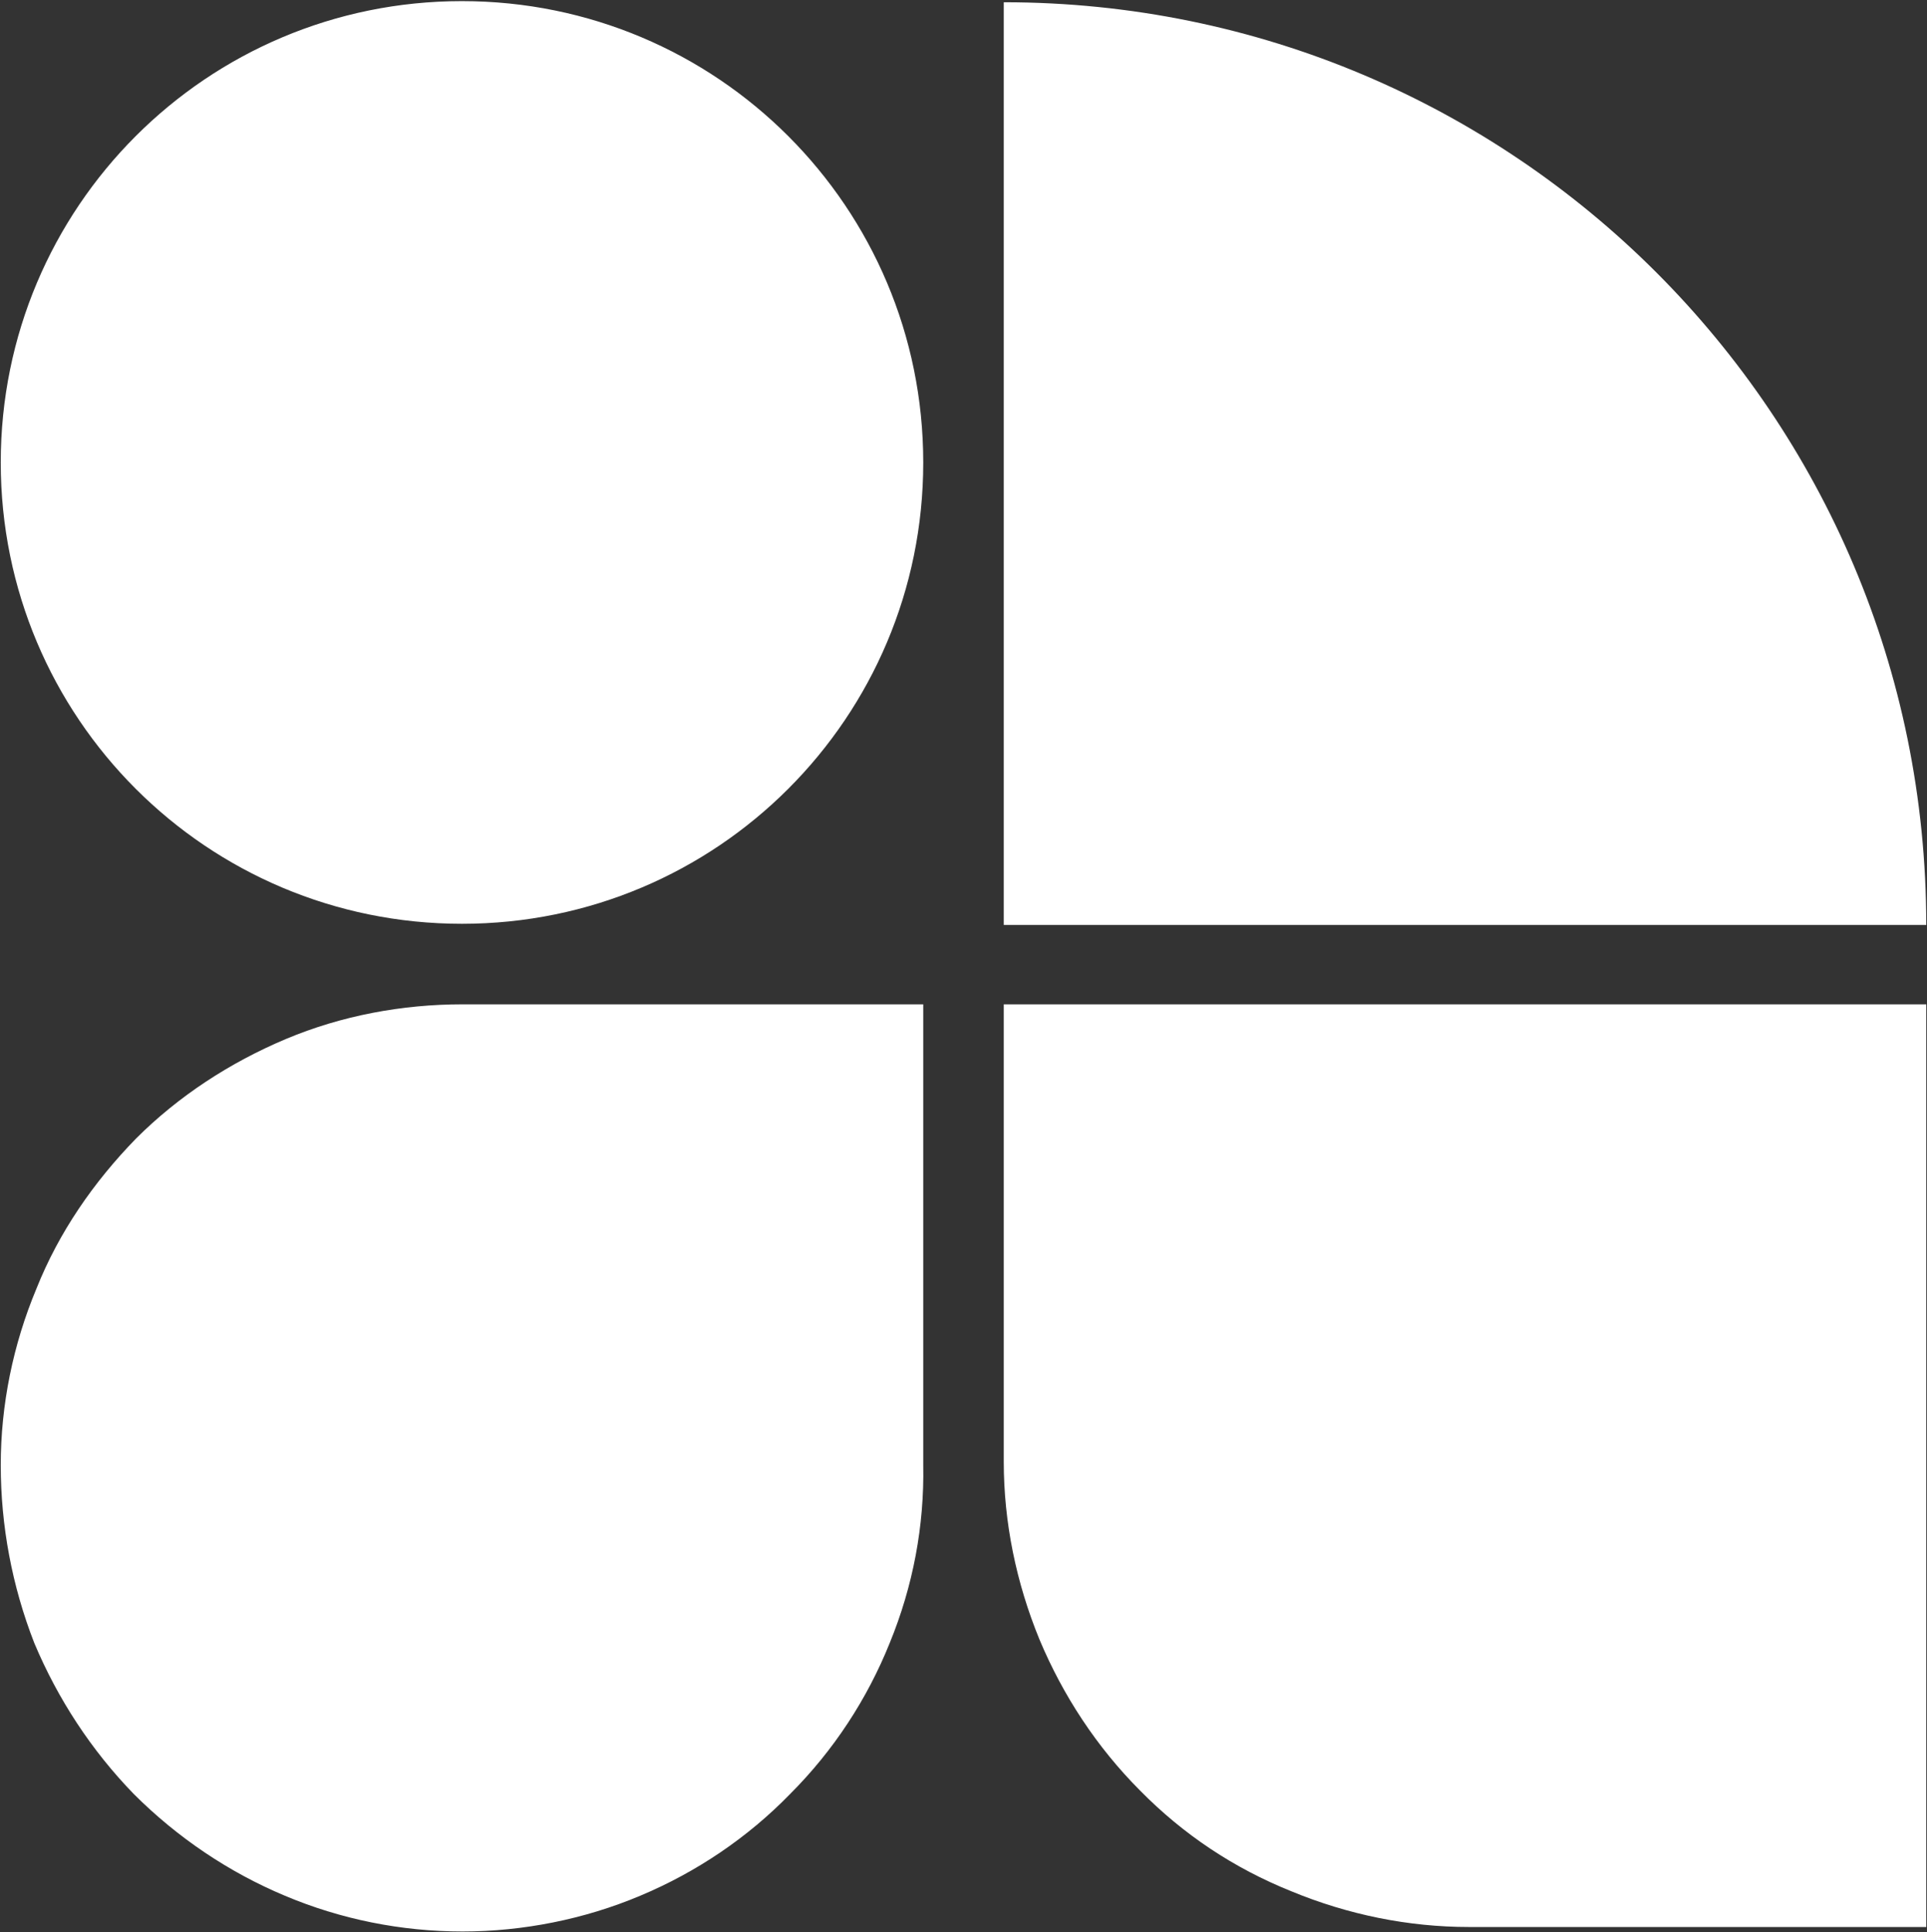
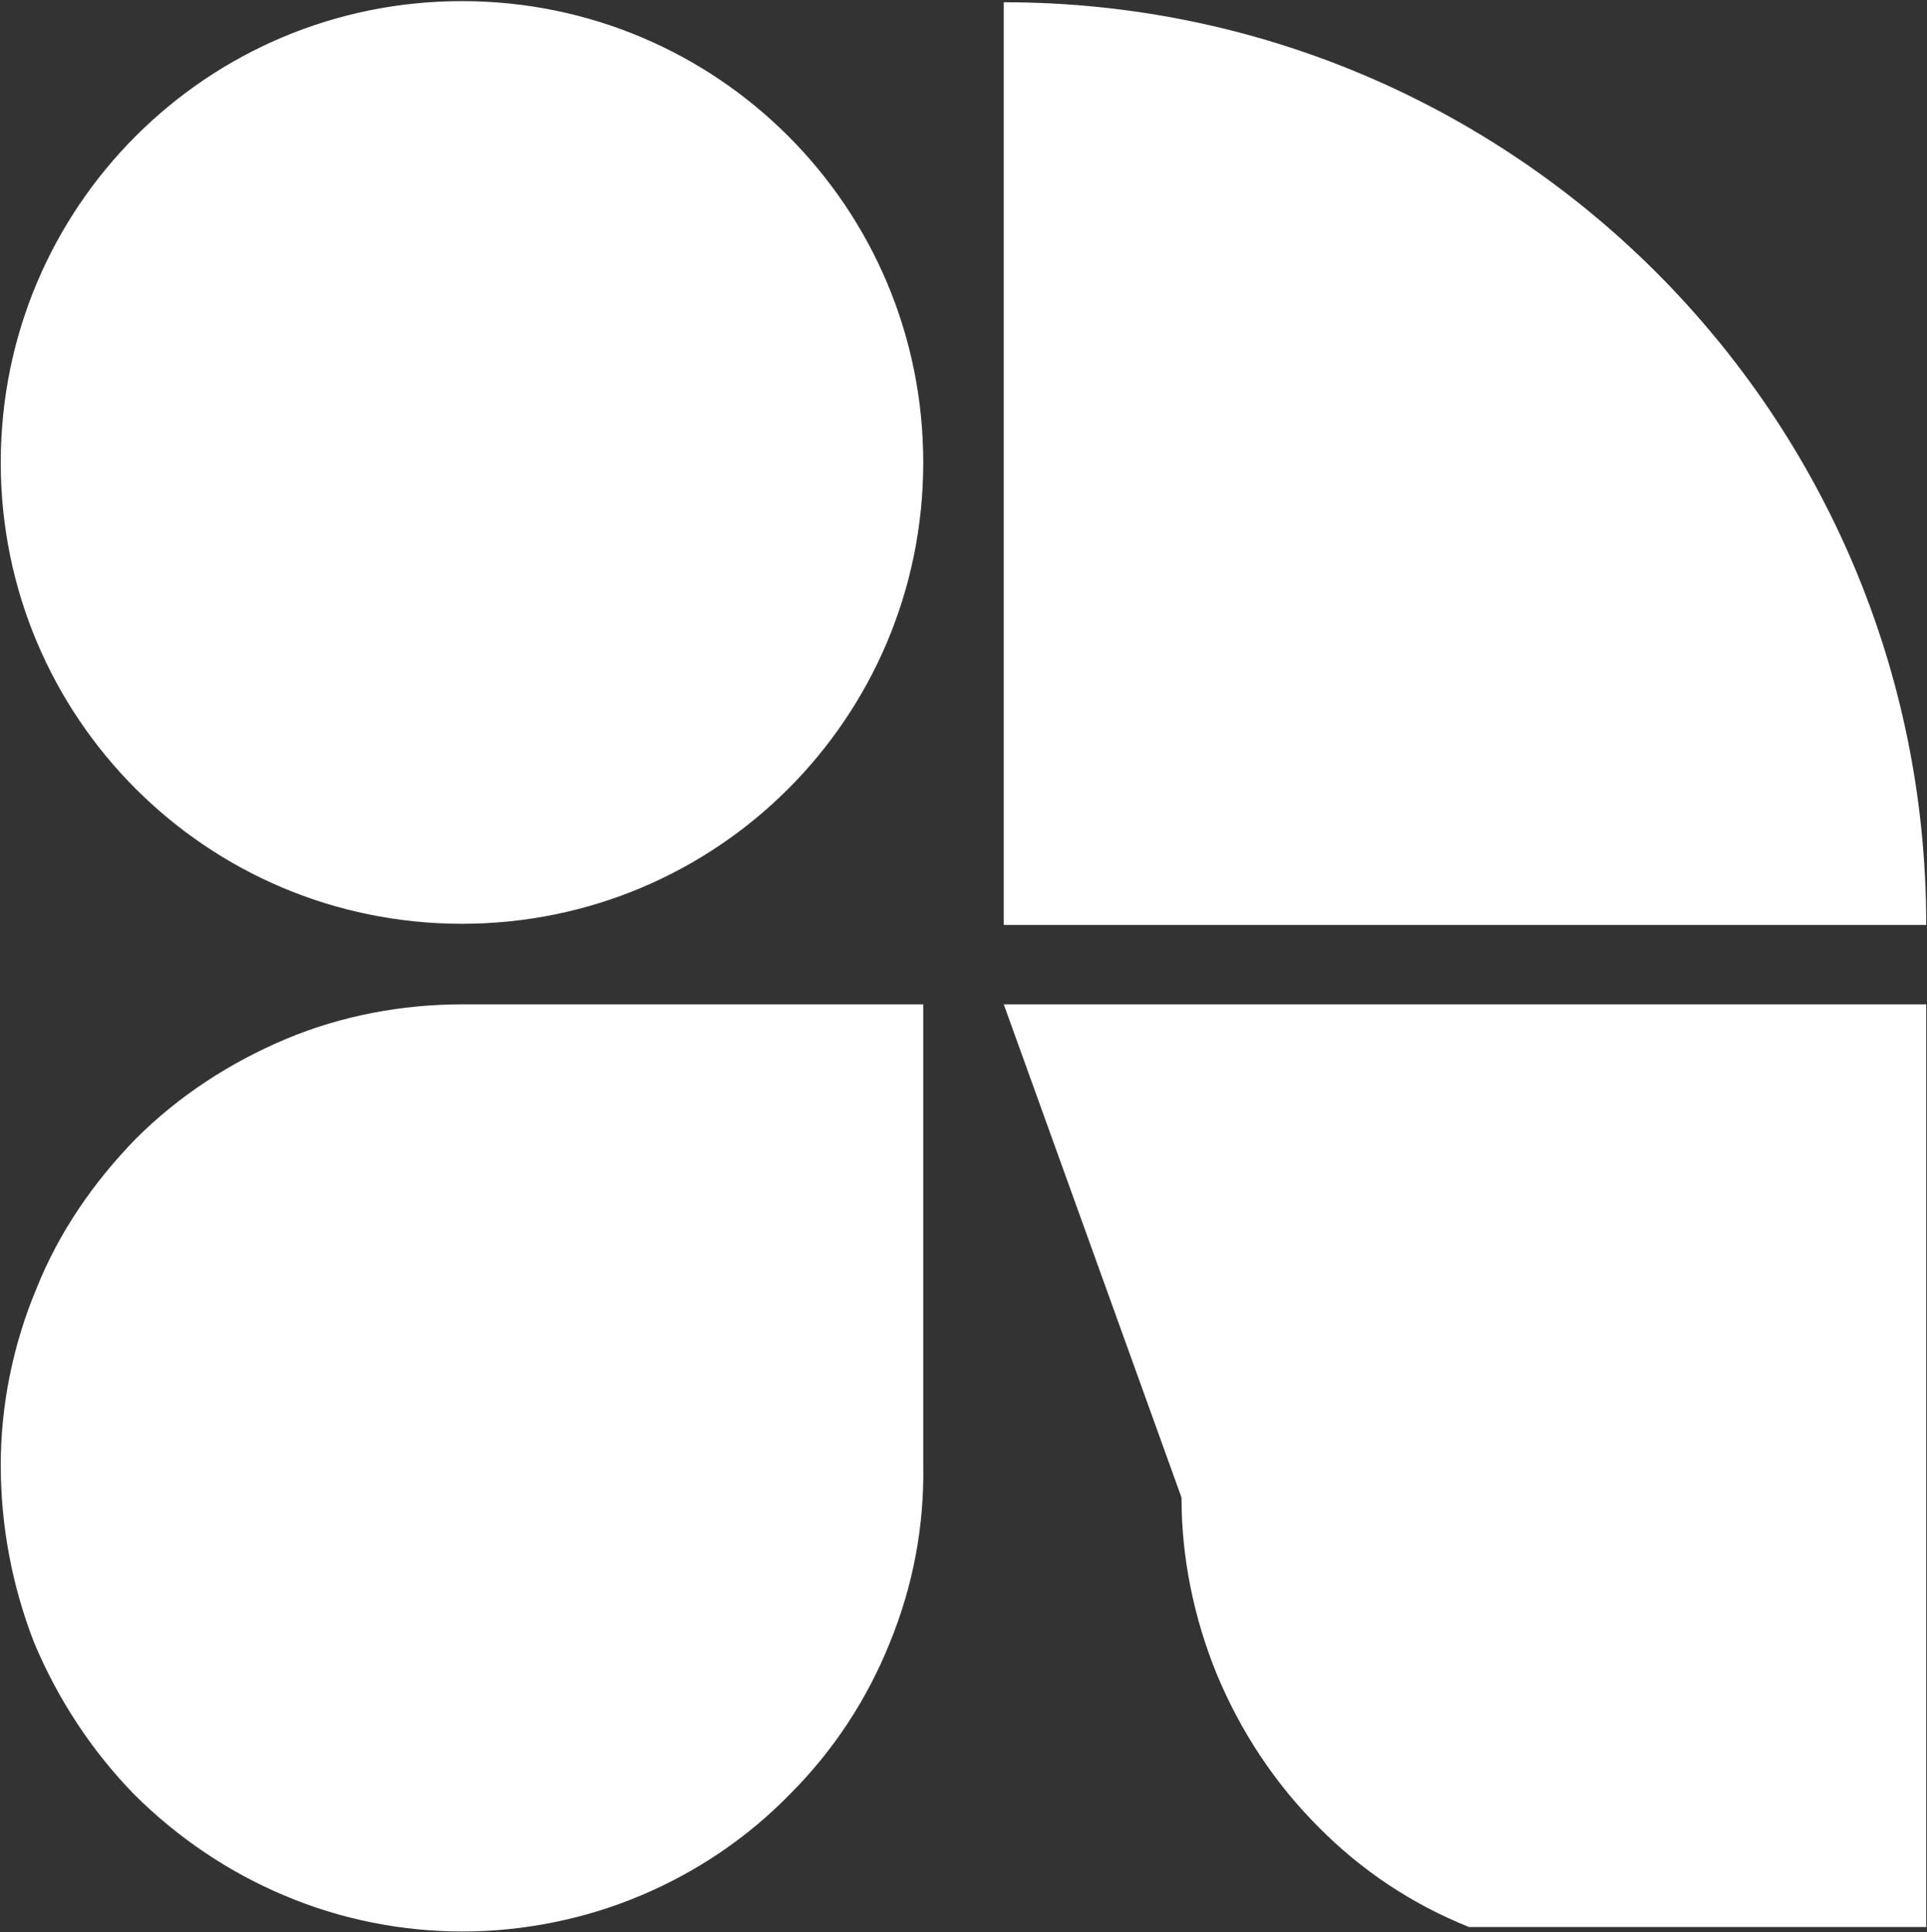
<svg xmlns="http://www.w3.org/2000/svg" version="1.2" viewBox="0 0 1546 1550" width="1546" height="1550">
  <rect x="0" y="0" width="1546" height="1550" fill="#333333" stroke="none" />
  <title>AND</title>
  <style>
		.s0 { fill: #ffffff } 
	</style>
  <g id="g1">
-     <path id="Layer" fill-rule="evenodd" class="s0" d="m805.3 1.8c409.1 0 740.1 331 740.1 740.1h-740.1zm0 803.8h740.1v740.1h-366.9c-48.5 0-96.9-9.8-142.6-28.7q-69.1-27.8-121.2-80.7c-34.9-35-61.9-76.3-80.7-121.1-18.8-45.8-28.7-94.2-28.7-142.7zm-434.7-64.6c-204.6 0-370-165.4-370-370 0-204.7 165.4-370.1 370-370.1 204.7 0 370.1 165.4 370.1 370.1 0 204.6-165.4 370-370.1 370zm-370 434.2c0-48.4 9.9-96.8 28.7-141.7 17.9-44.9 45.7-85.2 79.8-120.2 34.1-34.1 75.4-61 120.3-79.9 44.8-18.8 93.3-27.8 141.7-27.8h369.6v369.6c0.9 48.5-8.1 96.9-26.9 142.7-18 44.8-44.9 86.1-79.9 121.1-34 35-75.3 62.8-120.2 81.6-44.8 18.9-94.2 28.7-142.6 28.7-49.3 0-97.8-9.8-142.6-28.7-44.9-18.8-86.2-46.6-121.2-81.6-34-35-61-76.3-79.8-121.1-17.9-45.8-26.9-94.2-26.9-142.7z" />
+     <path id="Layer" fill-rule="evenodd" class="s0" d="m805.3 1.8c409.1 0 740.1 331 740.1 740.1h-740.1zm0 803.8h740.1v740.1h-366.9q-69.1-27.8-121.2-80.7c-34.9-35-61.9-76.3-80.7-121.1-18.8-45.8-28.7-94.2-28.7-142.7zm-434.7-64.6c-204.6 0-370-165.4-370-370 0-204.7 165.4-370.1 370-370.1 204.7 0 370.1 165.4 370.1 370.1 0 204.6-165.4 370-370.1 370zm-370 434.2c0-48.4 9.9-96.8 28.7-141.7 17.9-44.9 45.7-85.2 79.8-120.2 34.1-34.1 75.4-61 120.3-79.9 44.8-18.8 93.3-27.8 141.7-27.8h369.6v369.6c0.9 48.5-8.1 96.9-26.9 142.7-18 44.8-44.9 86.1-79.9 121.1-34 35-75.3 62.8-120.2 81.6-44.8 18.9-94.2 28.7-142.6 28.7-49.3 0-97.8-9.8-142.6-28.7-44.9-18.8-86.2-46.6-121.2-81.6-34-35-61-76.3-79.8-121.1-17.9-45.8-26.9-94.2-26.9-142.7z" />
  </g>
</svg>